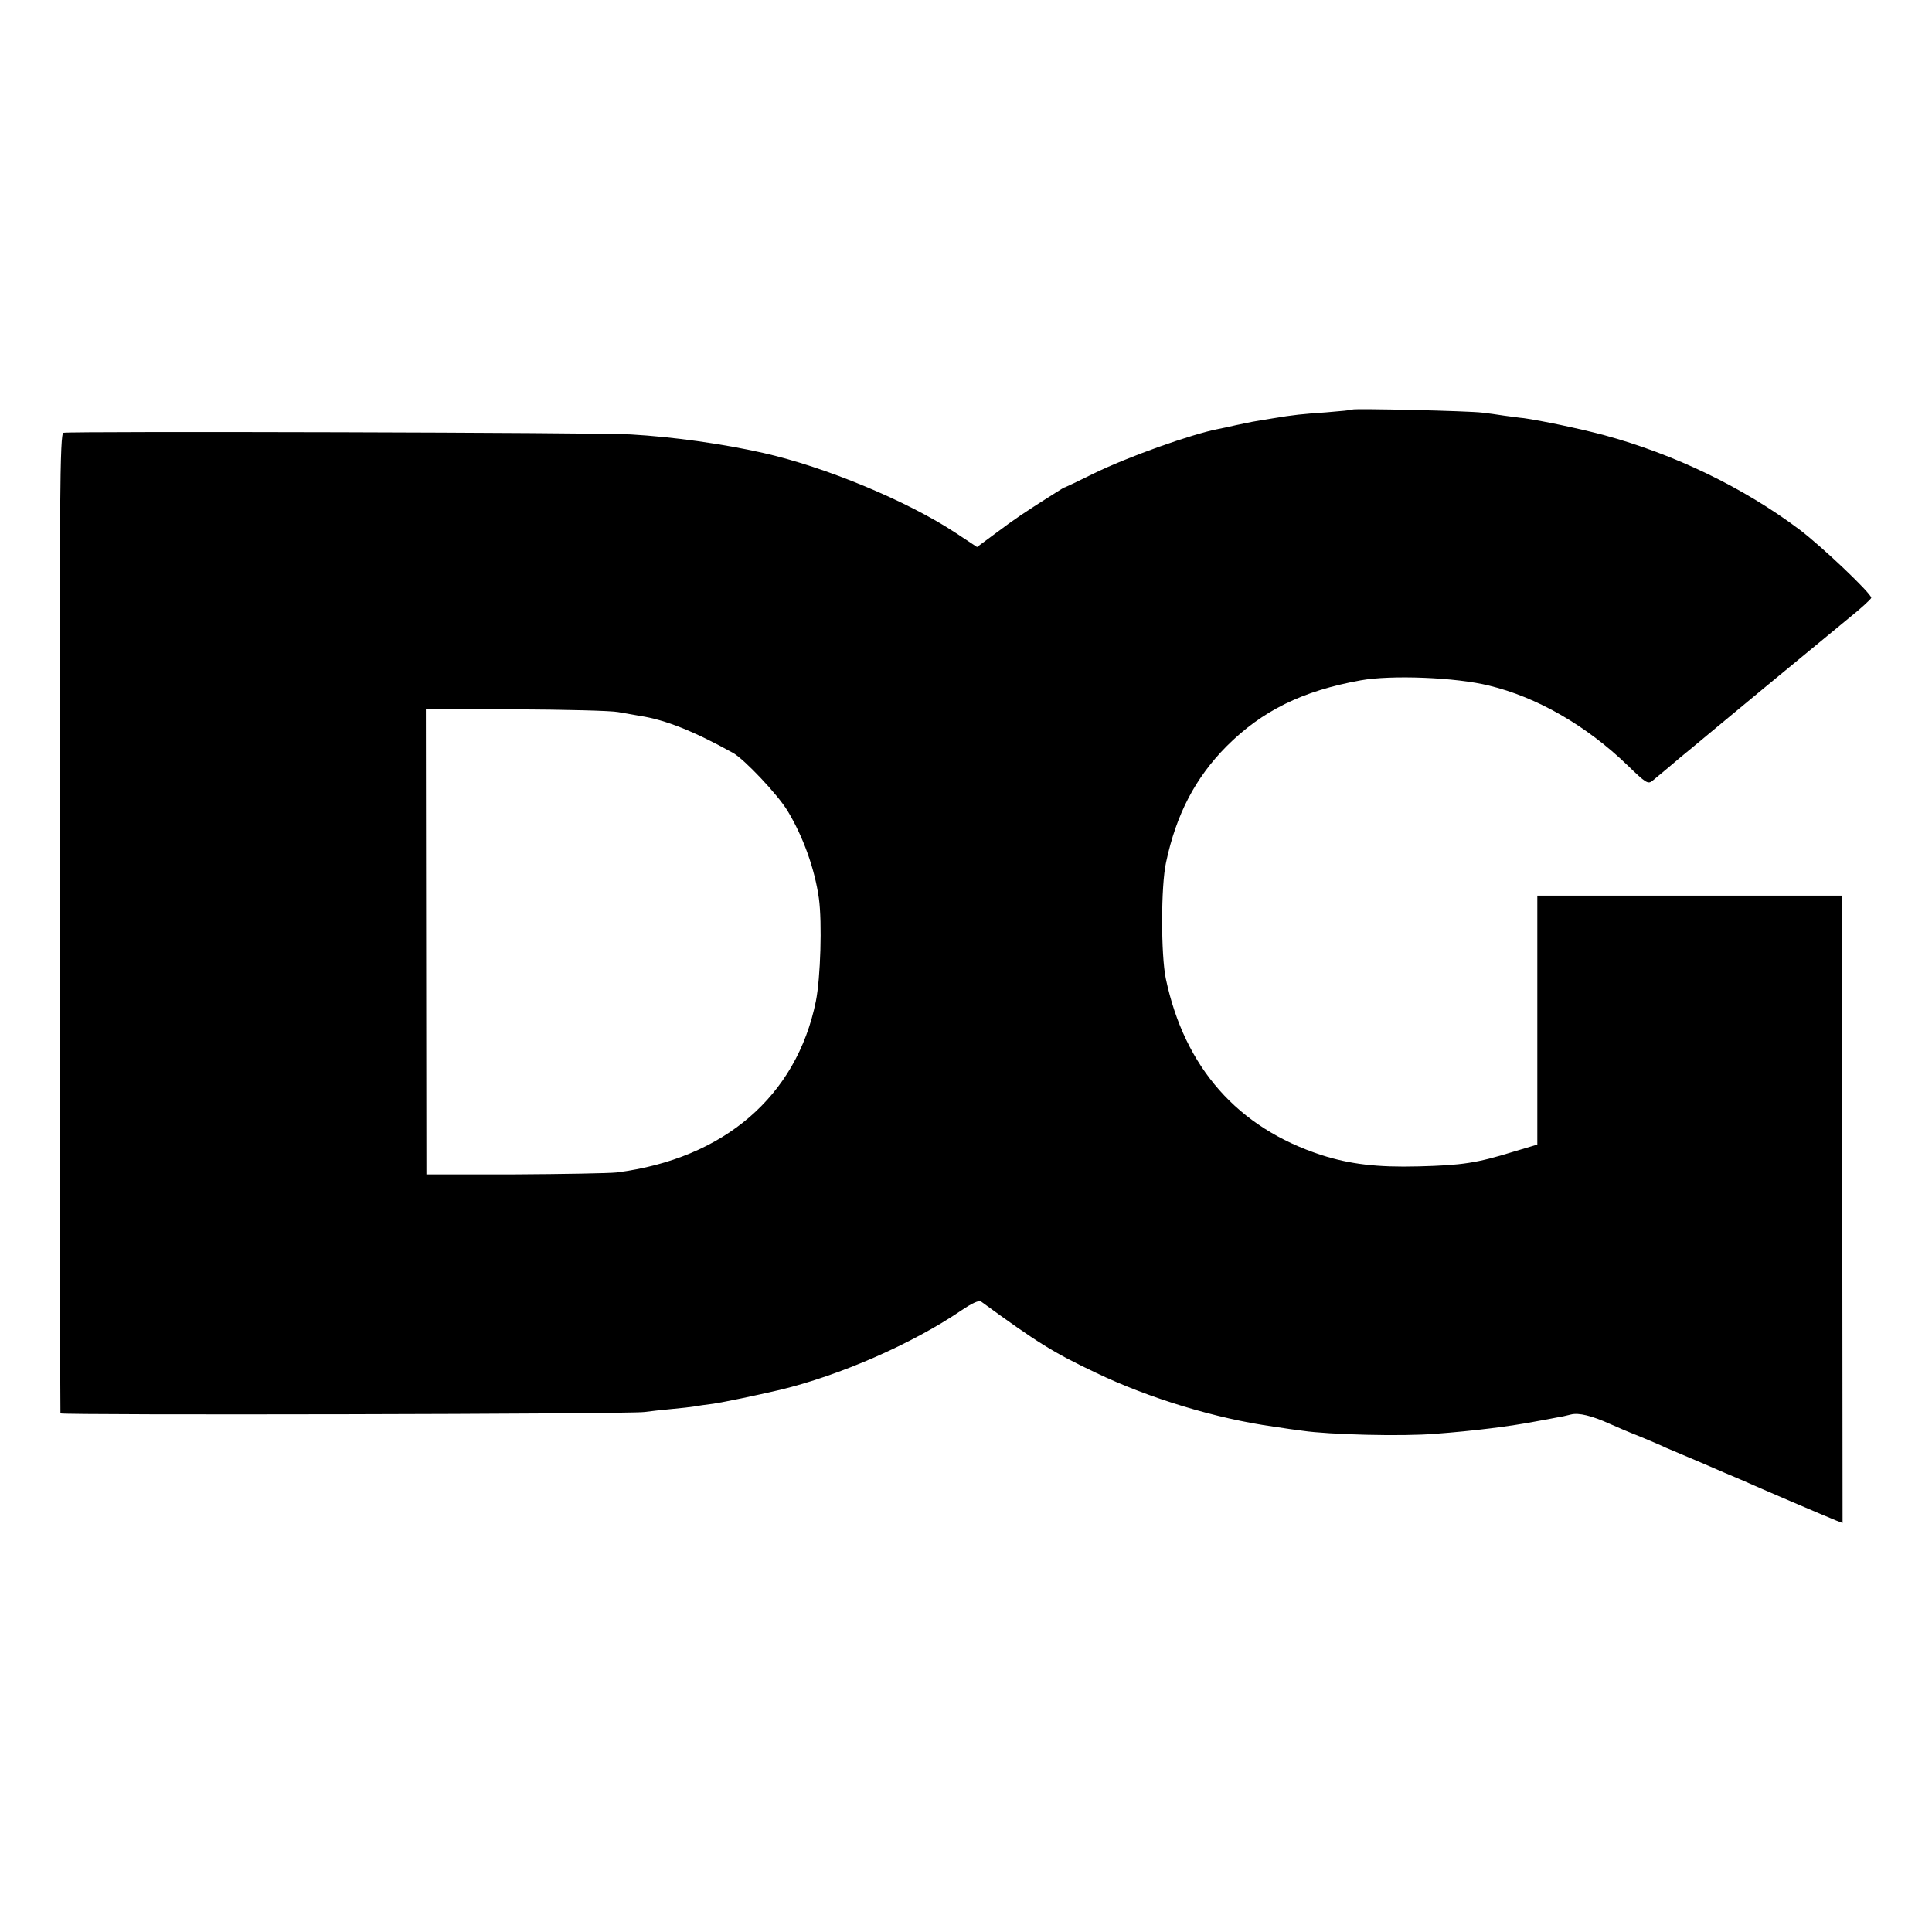
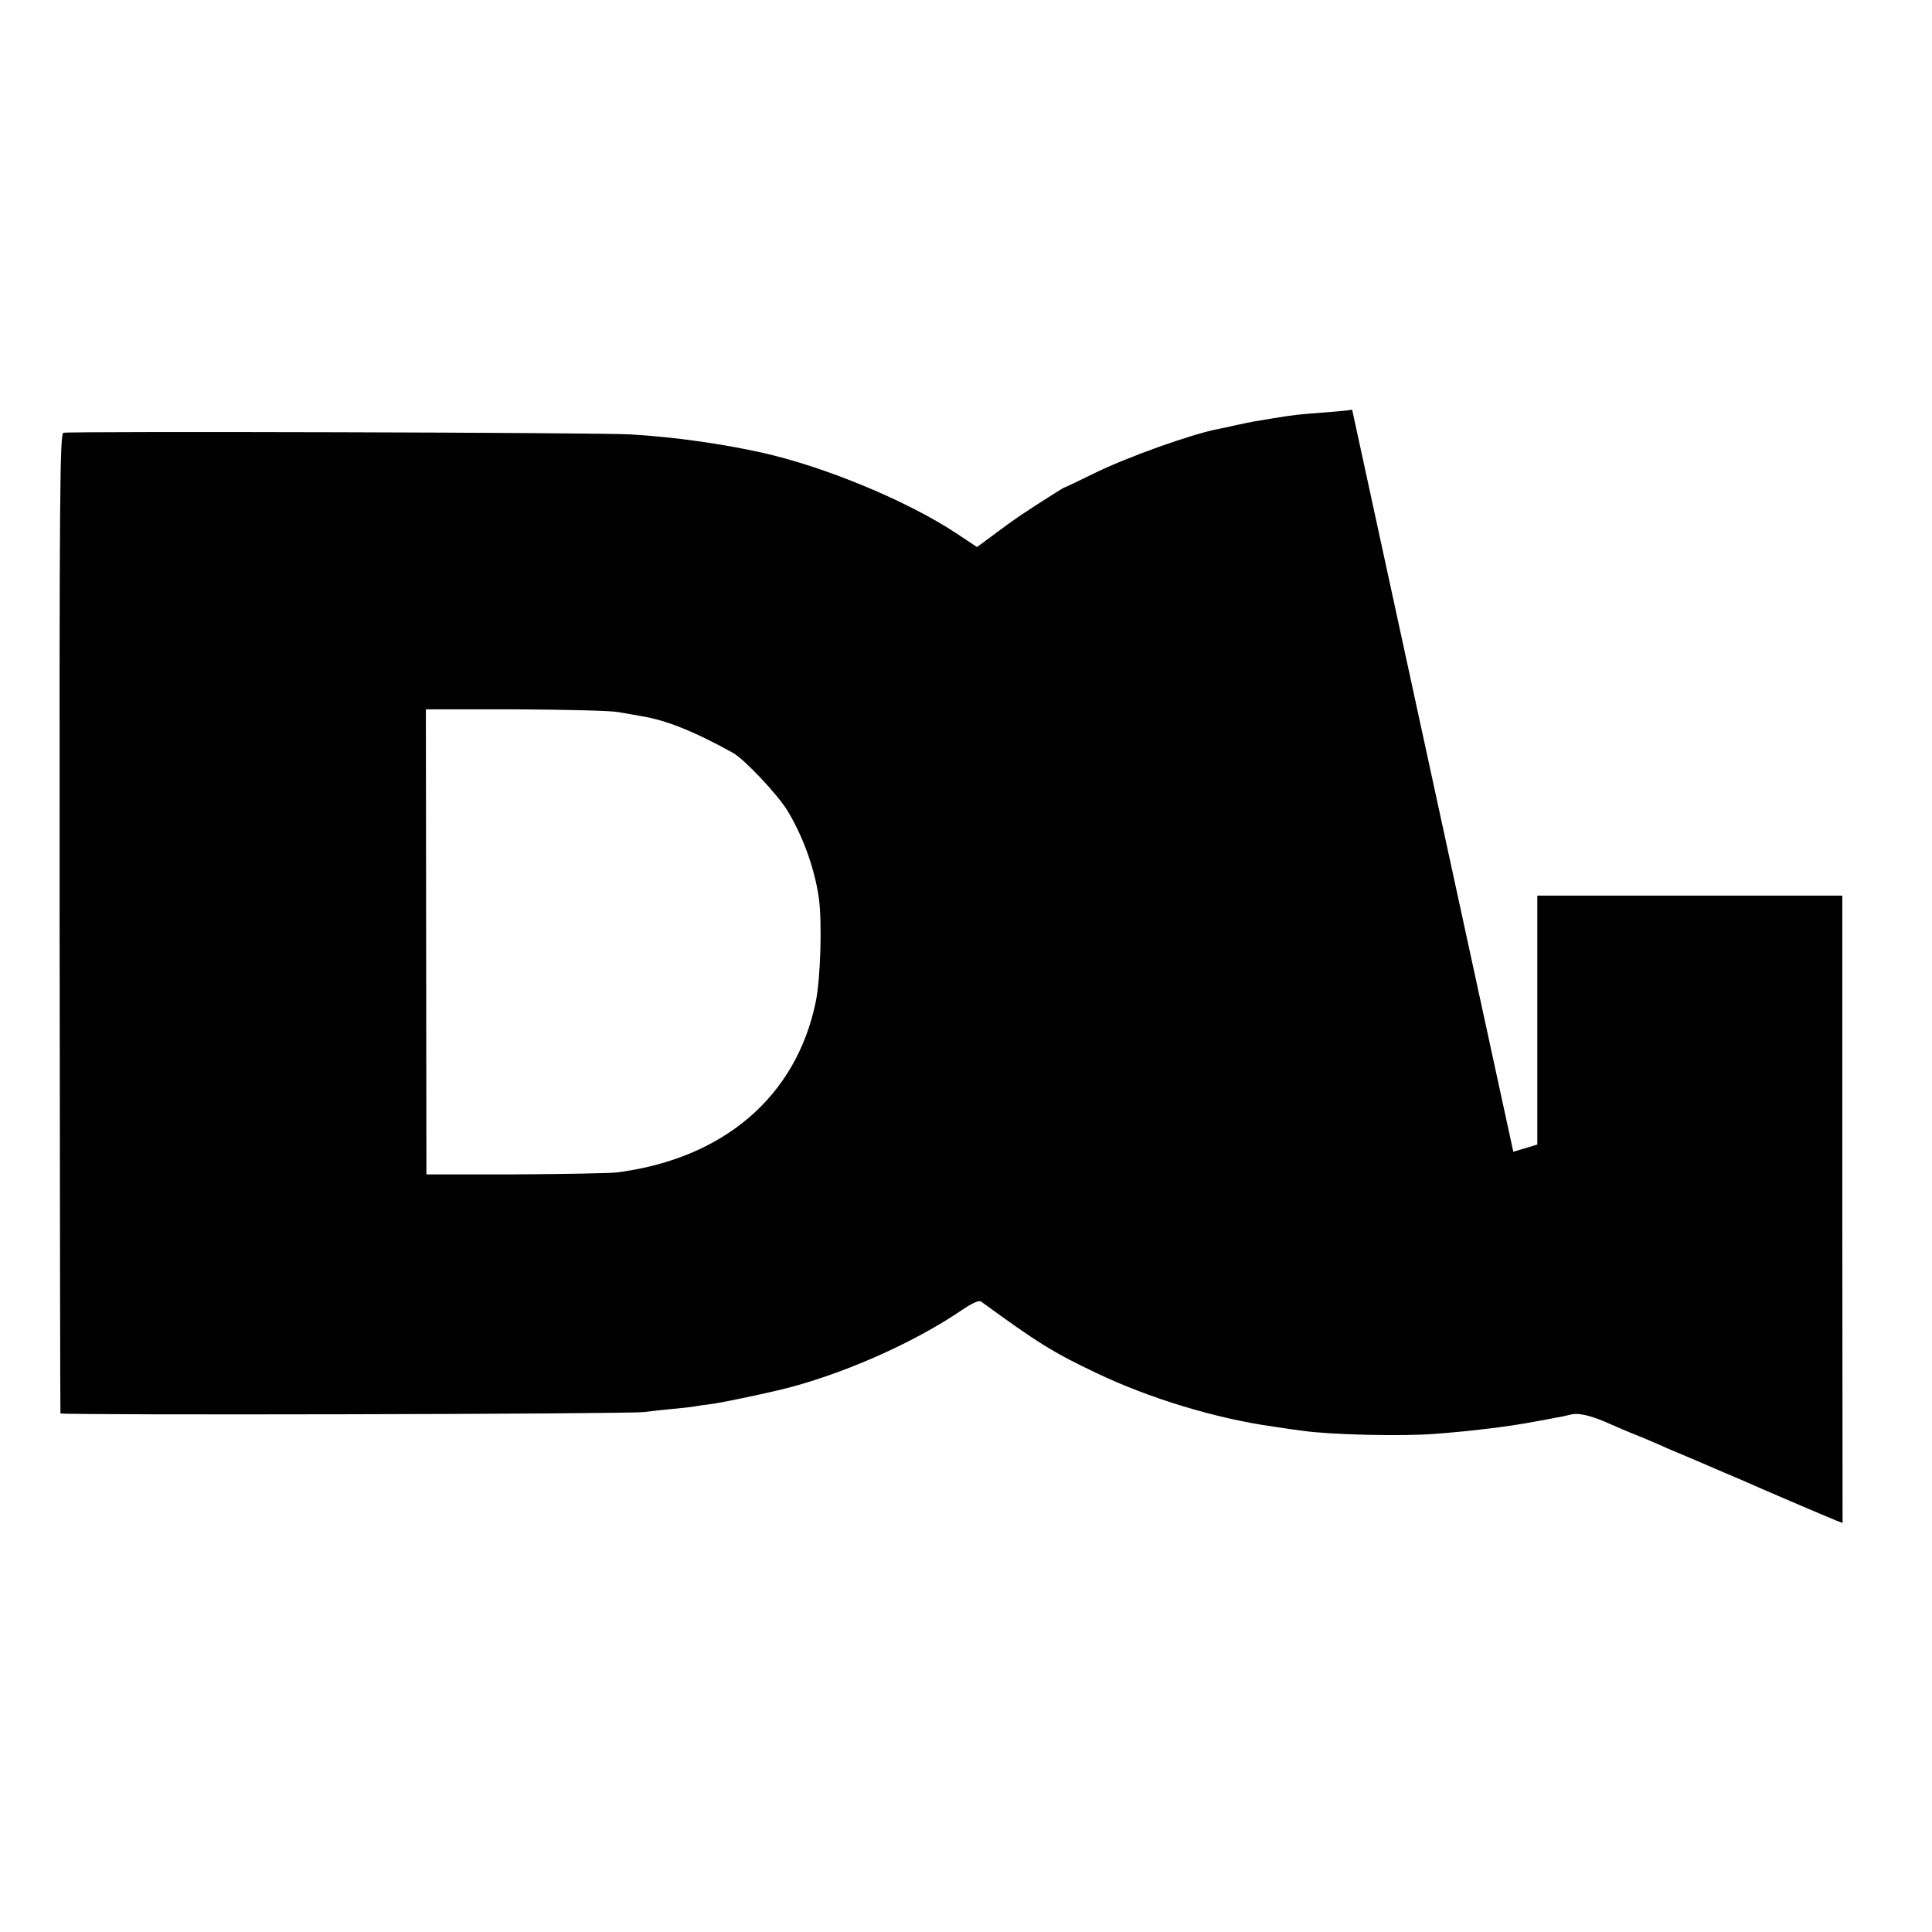
<svg xmlns="http://www.w3.org/2000/svg" version="1.0" width="700pt" height="700pt" viewBox="0 0 700 700" preserveAspectRatio="xMidYMid meet">
  <g transform="translate(0,700) scale(0.1,-0.1)" fill="#000000" stroke="none">
-     <path d="M4899 5516 c-2 -2 -44 -6 -94 -10 -86 -6 -118 -9 -195 -22 -19 -3 -46 -8 -60 -10 -14 -2 -45 -9 -70 -14 -25 -6 -54 -12 -65 -14 -98 -19 -329 -101 -455 -163 -52 -26 -97 -47 -100 -48 -3 0 -18 -9 -35 -20 -114 -72 -148 -95 -212 -143 l-73 -54 -77 51 c-176 116 -472 239 -698 290 -147 33 -324 58 -480 67 -100 7 -2027 12 -2055 6 -13 -3 -15 -206 -14 -1775 1 -975 2 -1775 3 -1778 1 -7 2063 -3 2116 5 22 3 67 8 100 11 33 3 69 7 80 9 11 2 43 7 70 10 39 6 150 29 240 50 217 52 480 167 658 288 40 27 64 38 72 32 203 -148 260 -184 416 -258 192 -92 435 -166 644 -195 39 -6 86 -13 105 -15 95 -14 360 -21 480 -11 135 10 272 27 365 45 28 5 61 11 75 14 14 2 37 7 52 11 28 7 75 -4 143 -35 22 -10 69 -30 105 -44 36 -15 79 -33 95 -41 17 -7 75 -32 130 -55 55 -24 118 -51 140 -60 53 -24 324 -140 350 -150 l21 -8 -1 1137 0 1136 -552 0 -553 0 0 -451 0 -451 -87 -26 c-133 -41 -185 -49 -343 -53 -150 -4 -249 8 -352 41 -304 99 -496 317 -564 639 -18 87 -18 337 1 422 37 174 106 306 219 420 129 129 275 201 486 239 110 20 345 11 465 -19 174 -42 353 -145 502 -289 66 -64 74 -69 90 -56 10 8 36 30 59 49 22 19 60 51 85 71 24 20 143 119 264 219 121 100 257 212 302 249 45 36 82 70 83 75 0 16 -180 187 -261 248 -203 152 -451 272 -709 342 -87 23 -225 52 -289 61 -14 1 -46 6 -71 9 -25 4 -61 9 -80 11 -45 6 -466 16 -471 11z m-2659 -1096 c25 -4 61 -11 80 -14 90 -14 194 -55 336 -134 41 -23 161 -150 197 -209 57 -94 99 -211 114 -318 12 -88 6 -288 -11 -373 -70 -344 -333 -570 -721 -620 -27 -3 -194 -6 -370 -7 l-320 0 -1 843 -1 842 326 0 c179 -1 346 -5 371 -10z" />
+     <path d="M4899 5516 c-2 -2 -44 -6 -94 -10 -86 -6 -118 -9 -195 -22 -19 -3 -46 -8 -60 -10 -14 -2 -45 -9 -70 -14 -25 -6 -54 -12 -65 -14 -98 -19 -329 -101 -455 -163 -52 -26 -97 -47 -100 -48 -3 0 -18 -9 -35 -20 -114 -72 -148 -95 -212 -143 l-73 -54 -77 51 c-176 116 -472 239 -698 290 -147 33 -324 58 -480 67 -100 7 -2027 12 -2055 6 -13 -3 -15 -206 -14 -1775 1 -975 2 -1775 3 -1778 1 -7 2063 -3 2116 5 22 3 67 8 100 11 33 3 69 7 80 9 11 2 43 7 70 10 39 6 150 29 240 50 217 52 480 167 658 288 40 27 64 38 72 32 203 -148 260 -184 416 -258 192 -92 435 -166 644 -195 39 -6 86 -13 105 -15 95 -14 360 -21 480 -11 135 10 272 27 365 45 28 5 61 11 75 14 14 2 37 7 52 11 28 7 75 -4 143 -35 22 -10 69 -30 105 -44 36 -15 79 -33 95 -41 17 -7 75 -32 130 -55 55 -24 118 -51 140 -60 53 -24 324 -140 350 -150 l21 -8 -1 1137 0 1136 -552 0 -553 0 0 -451 0 -451 -87 -26 z m-2659 -1096 c25 -4 61 -11 80 -14 90 -14 194 -55 336 -134 41 -23 161 -150 197 -209 57 -94 99 -211 114 -318 12 -88 6 -288 -11 -373 -70 -344 -333 -570 -721 -620 -27 -3 -194 -6 -370 -7 l-320 0 -1 843 -1 842 326 0 c179 -1 346 -5 371 -10z" />
  </g>
</svg>